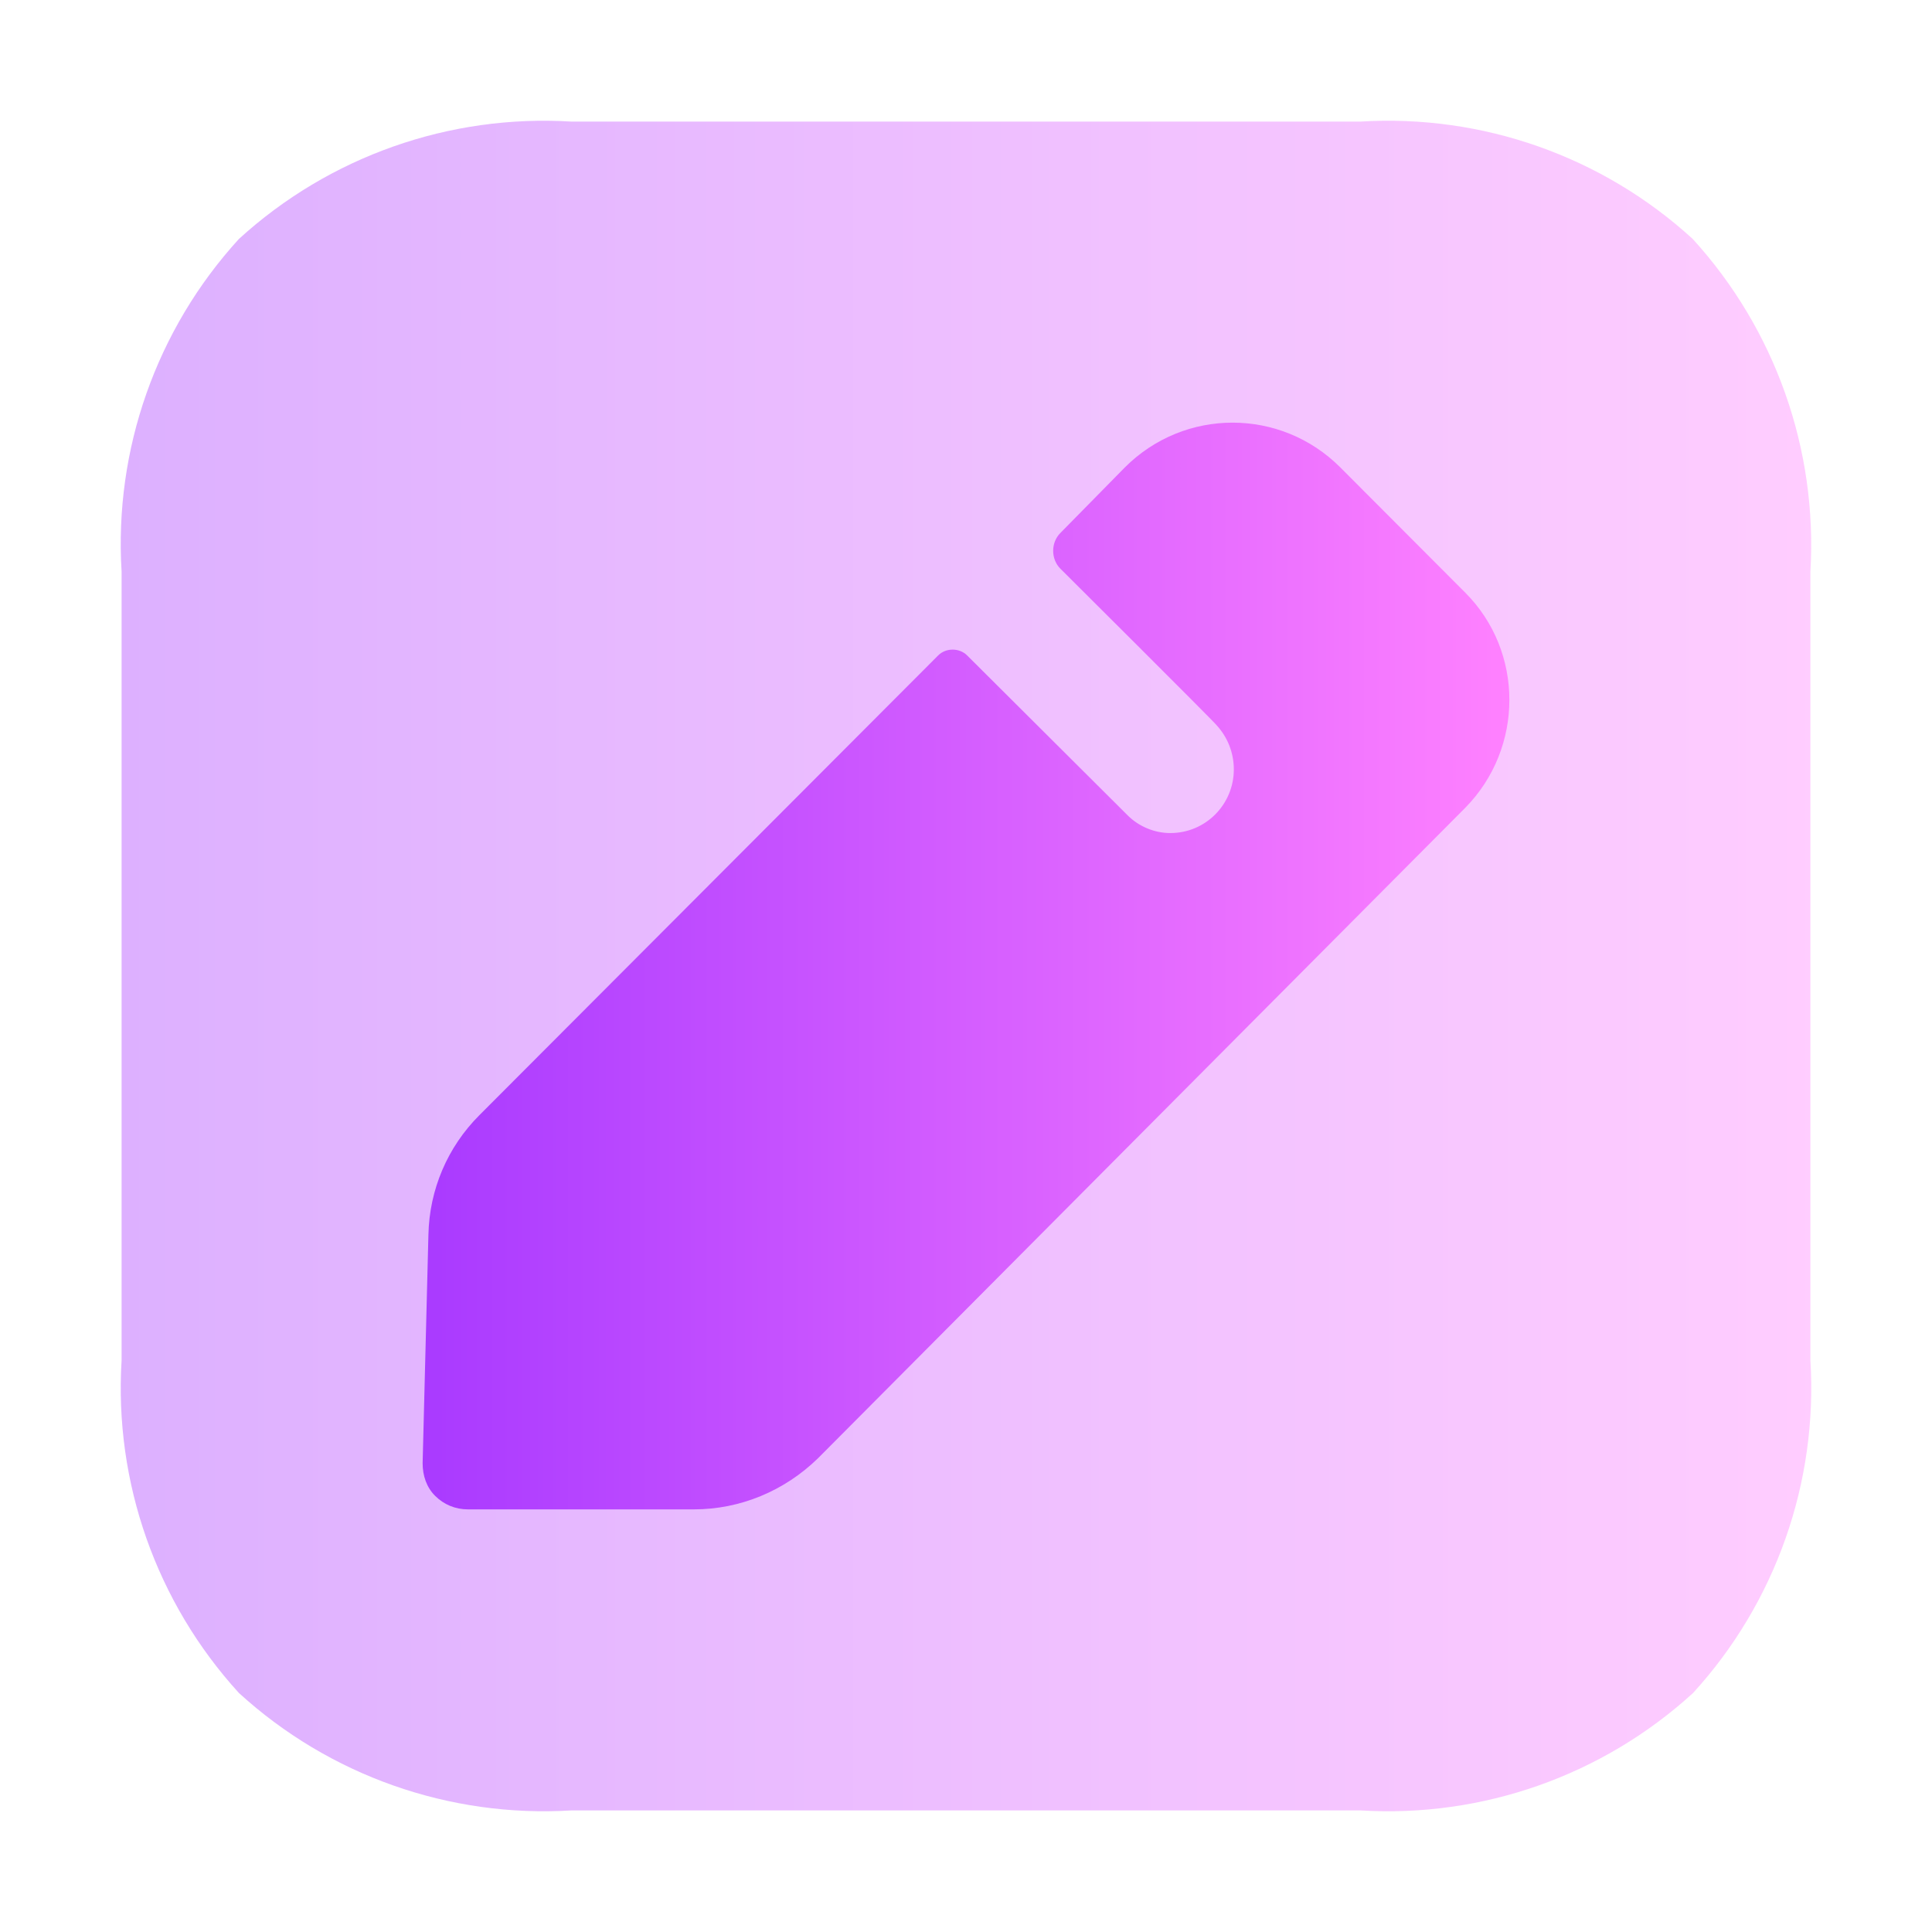
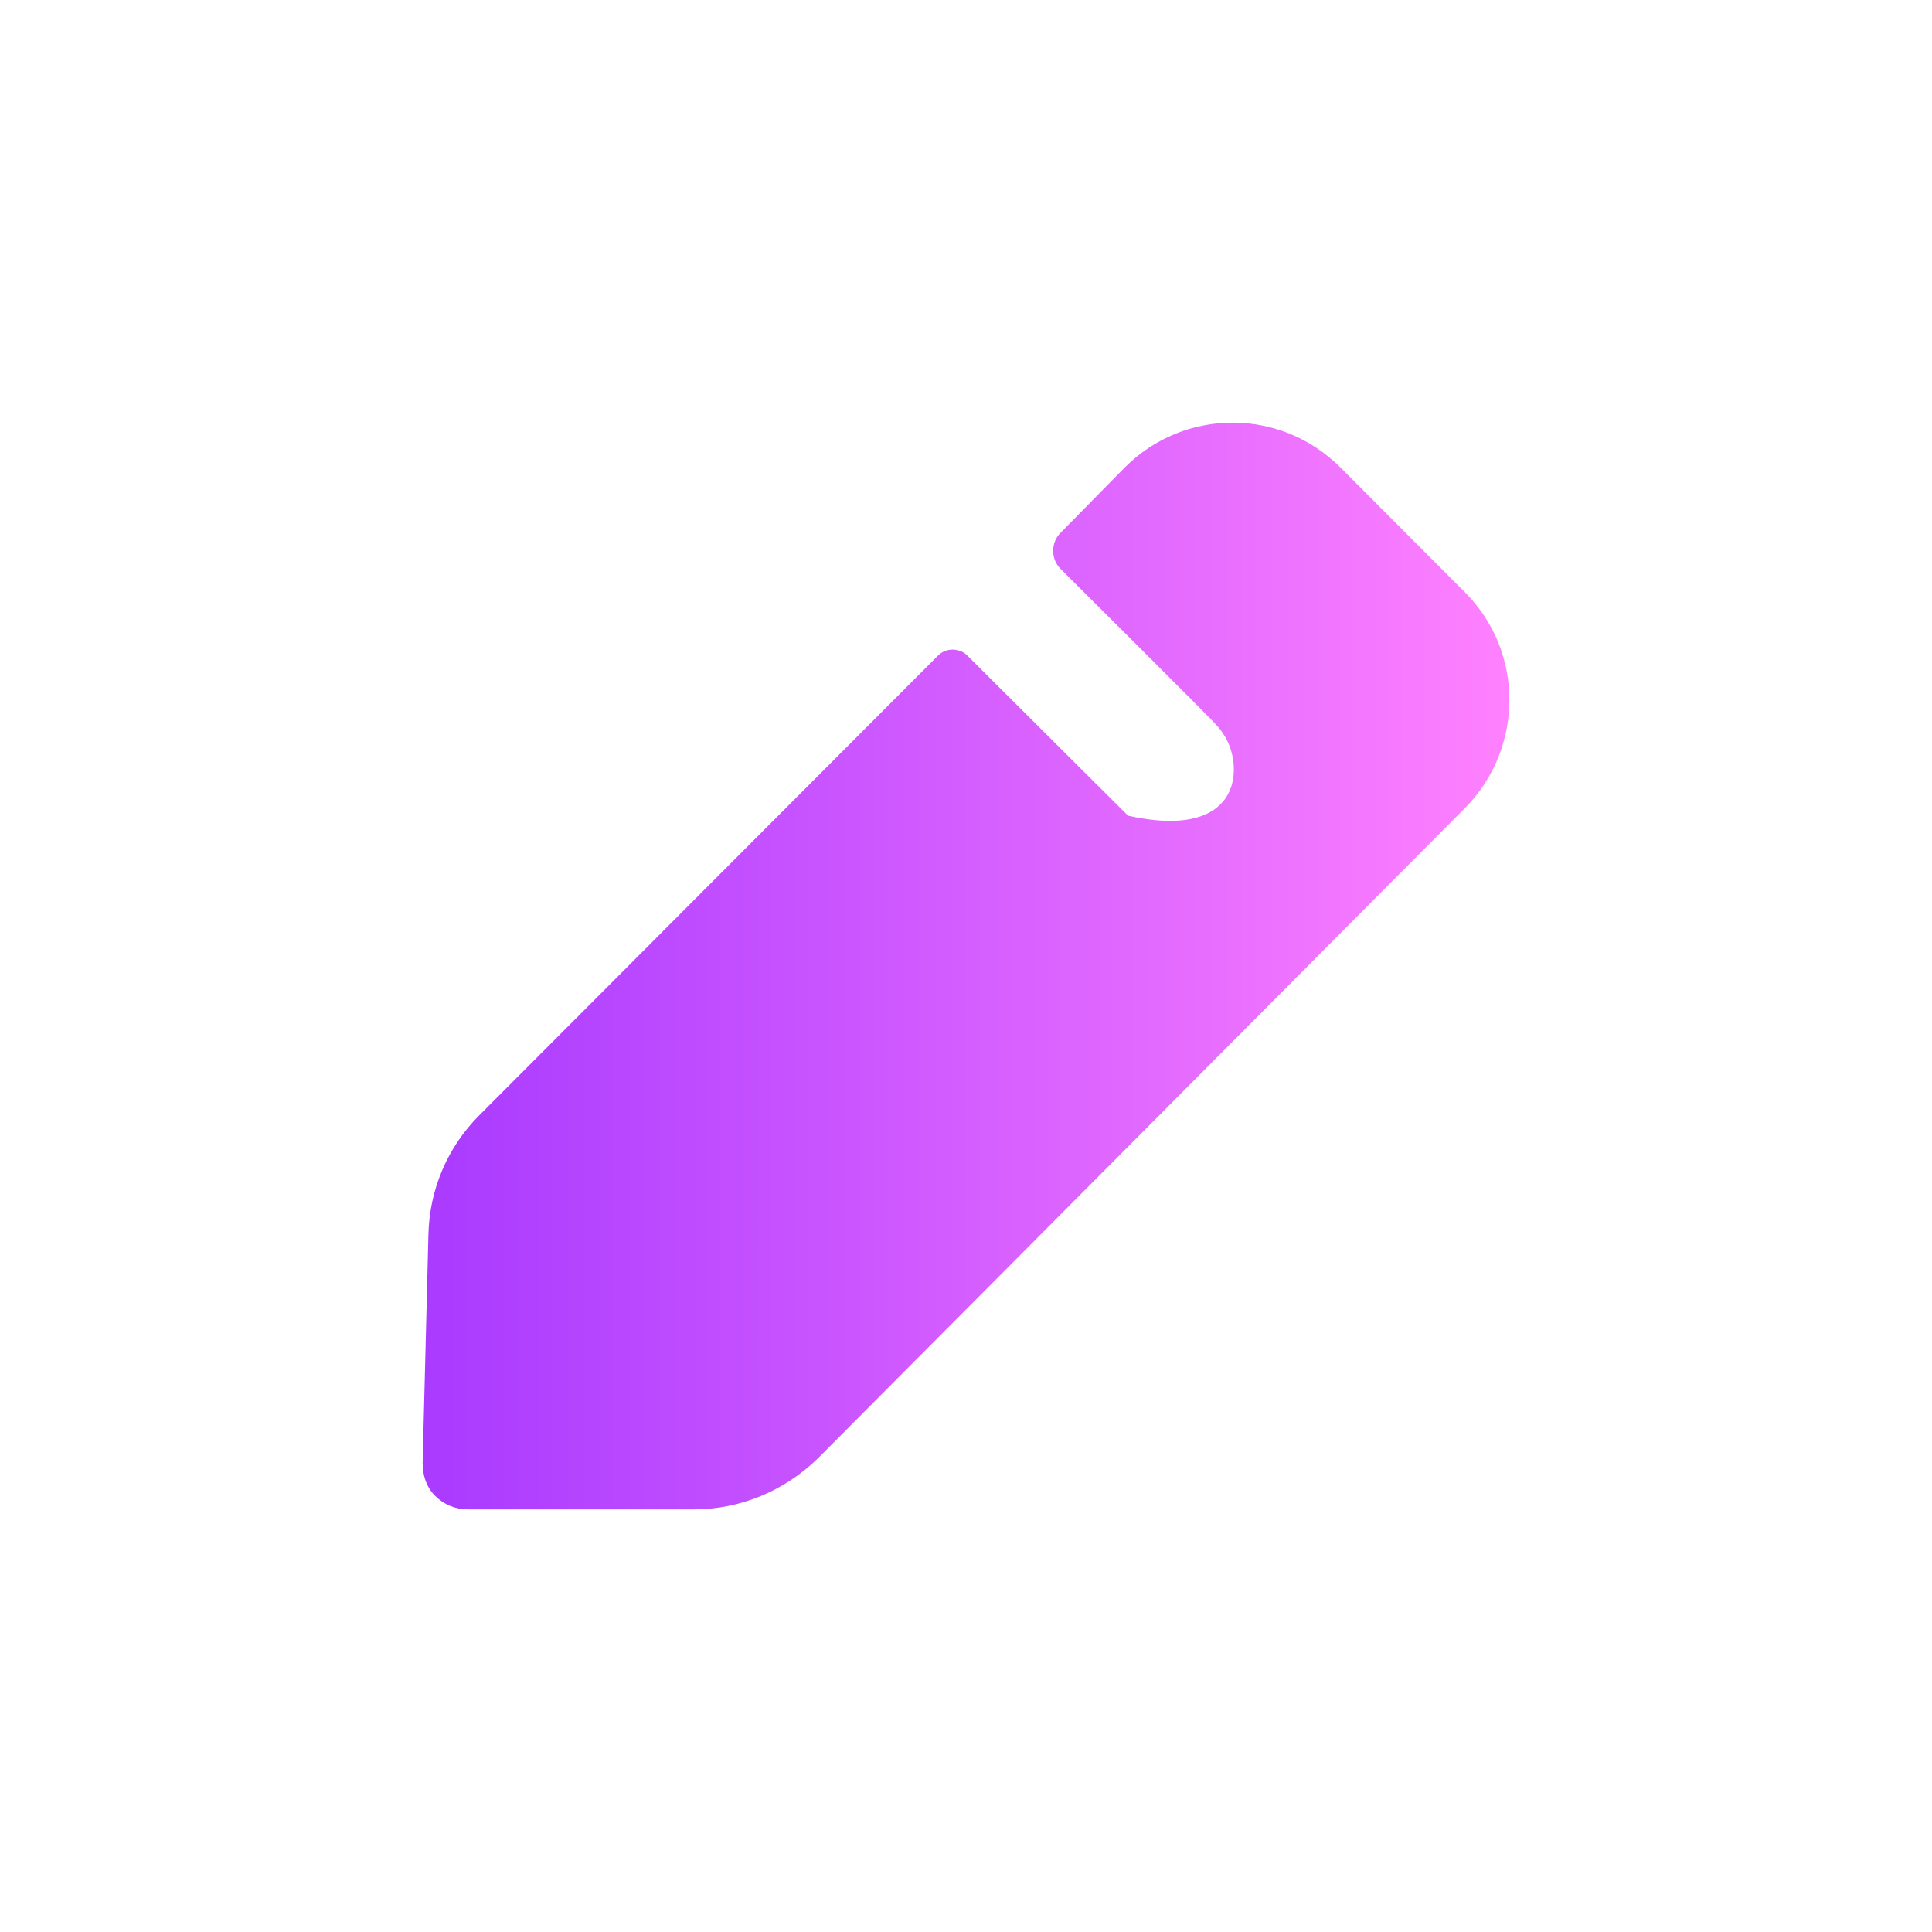
<svg xmlns="http://www.w3.org/2000/svg" width="32" height="32" viewBox="0 0 32 32" fill="none">
-   <path opacity="0.4" d="M22.53 29.986H9.469C7.444 30.111 5.455 29.409 3.958 28.042C2.591 26.544 1.889 24.555 2.014 22.531V9.469C1.889 7.445 2.589 5.456 3.957 3.958C5.455 2.591 7.444 1.889 9.469 2.014H22.53C24.552 1.889 26.54 2.589 28.036 3.957C29.403 5.456 30.106 7.444 29.986 9.469V22.531C30.11 24.555 29.41 26.544 28.042 28.042C26.544 29.409 24.555 30.111 22.53 29.986Z" fill="url(#paint0_linear_299_376)" />
-   <path d="M24.271 13.378L13.548 24.154C12.991 24.697 12.258 25 11.493 25H7.749C7.542 25 7.351 24.92 7.207 24.776C7.064 24.633 7 24.441 7 24.234L7.096 20.45C7.112 19.7 7.414 18.997 7.94 18.471L15.54 10.855C15.667 10.728 15.89 10.728 16.018 10.855L18.683 13.51C18.859 13.684 19.114 13.798 19.384 13.798C19.974 13.798 20.436 13.319 20.436 12.744C20.436 12.457 20.325 12.201 20.149 12.01C20.102 11.946 17.563 9.419 17.563 9.419C17.404 9.259 17.404 8.988 17.563 8.828L18.631 7.742C19.619 6.753 21.212 6.753 22.2 7.742L24.271 9.818C25.243 10.792 25.243 12.388 24.271 13.378Z" fill="url(#paint1_linear_299_376)" />
+   <path d="M24.271 13.378L13.548 24.154C12.991 24.697 12.258 25 11.493 25H7.749C7.542 25 7.351 24.92 7.207 24.776C7.064 24.633 7 24.441 7 24.234L7.096 20.45C7.112 19.7 7.414 18.997 7.94 18.471L15.54 10.855C15.667 10.728 15.89 10.728 16.018 10.855L18.683 13.51C19.974 13.798 20.436 13.319 20.436 12.744C20.436 12.457 20.325 12.201 20.149 12.01C20.102 11.946 17.563 9.419 17.563 9.419C17.404 9.259 17.404 8.988 17.563 8.828L18.631 7.742C19.619 6.753 21.212 6.753 22.2 7.742L24.271 9.818C25.243 10.792 25.243 12.388 24.271 13.378Z" fill="url(#paint1_linear_299_376)" />
  <defs>
    <linearGradient id="paint0_linear_299_376" x1="2.004" y1="15.585" x2="30.005" y2="15.585" gradientUnits="userSpaceOnUse">
      <stop stop-color="#A93AFF" />
      <stop offset="1" stop-color="#FF81FF" />
    </linearGradient>
    <linearGradient id="paint1_linear_299_376" x1="7.003" y1="15.733" x2="25.003" y2="15.733" gradientUnits="userSpaceOnUse">
      <stop stop-color="#A93AFF" />
      <stop offset="1" stop-color="#FF81FF" />
    </linearGradient>
  </defs>
</svg>